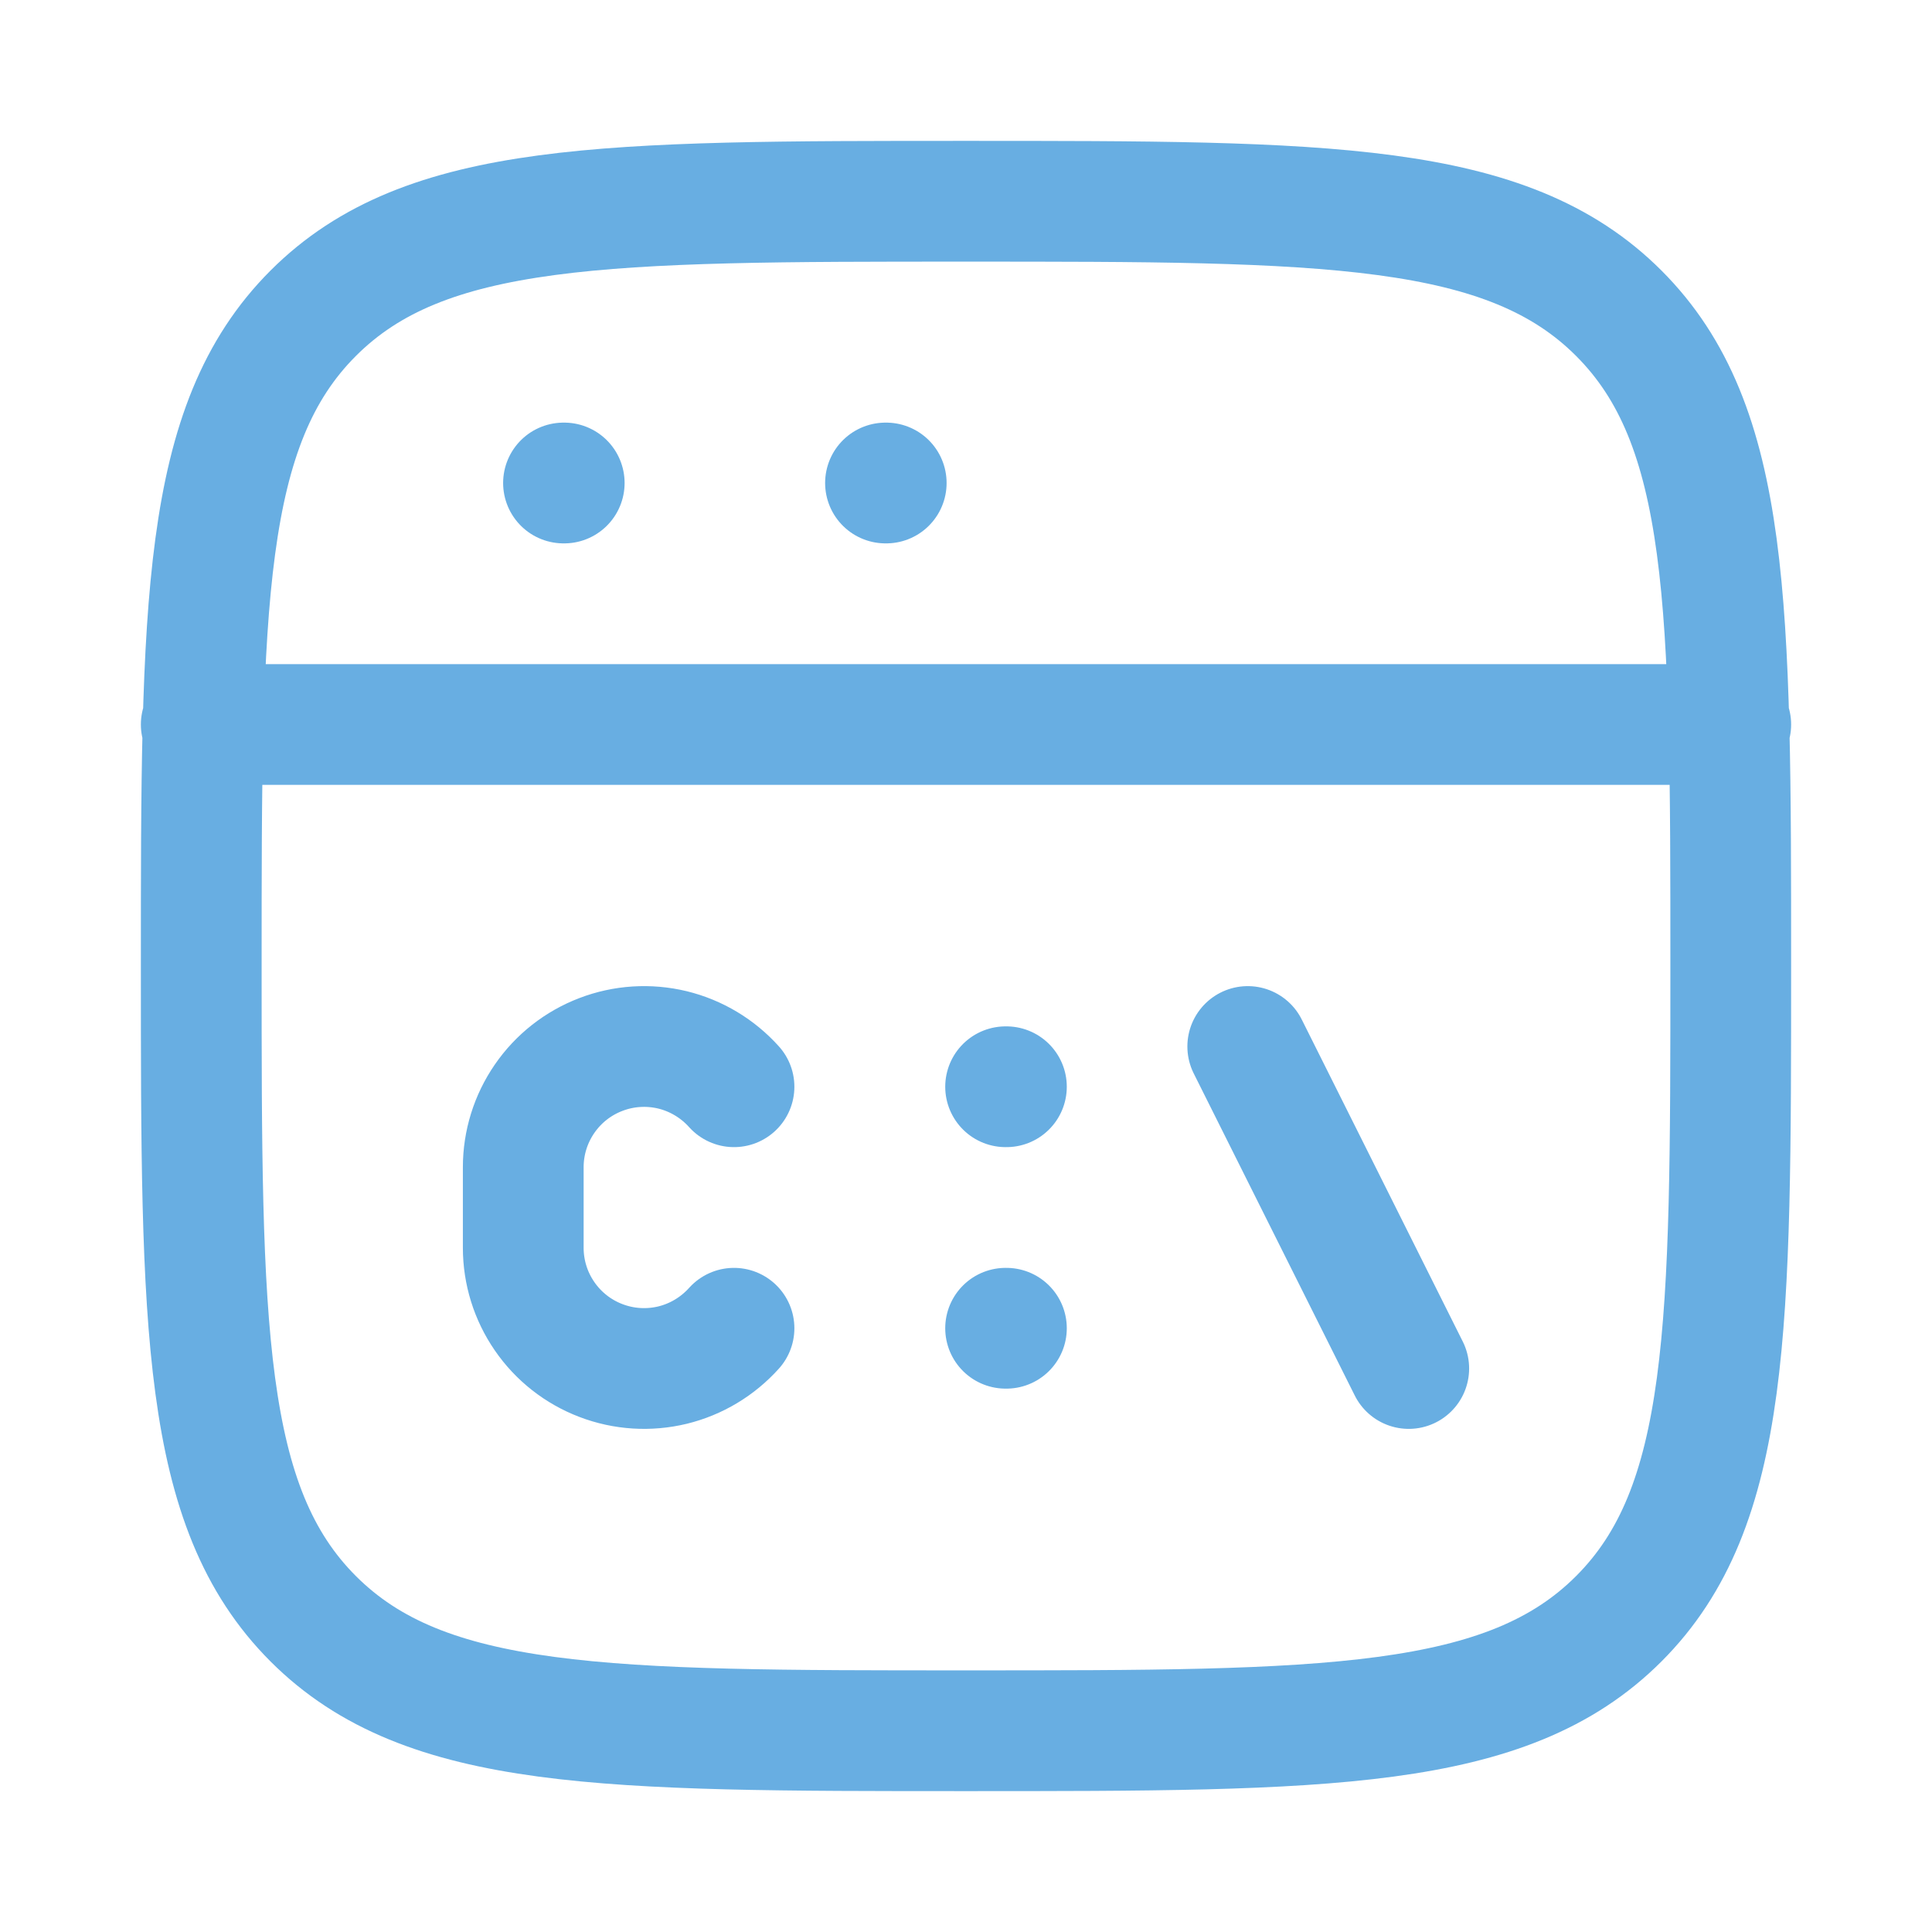
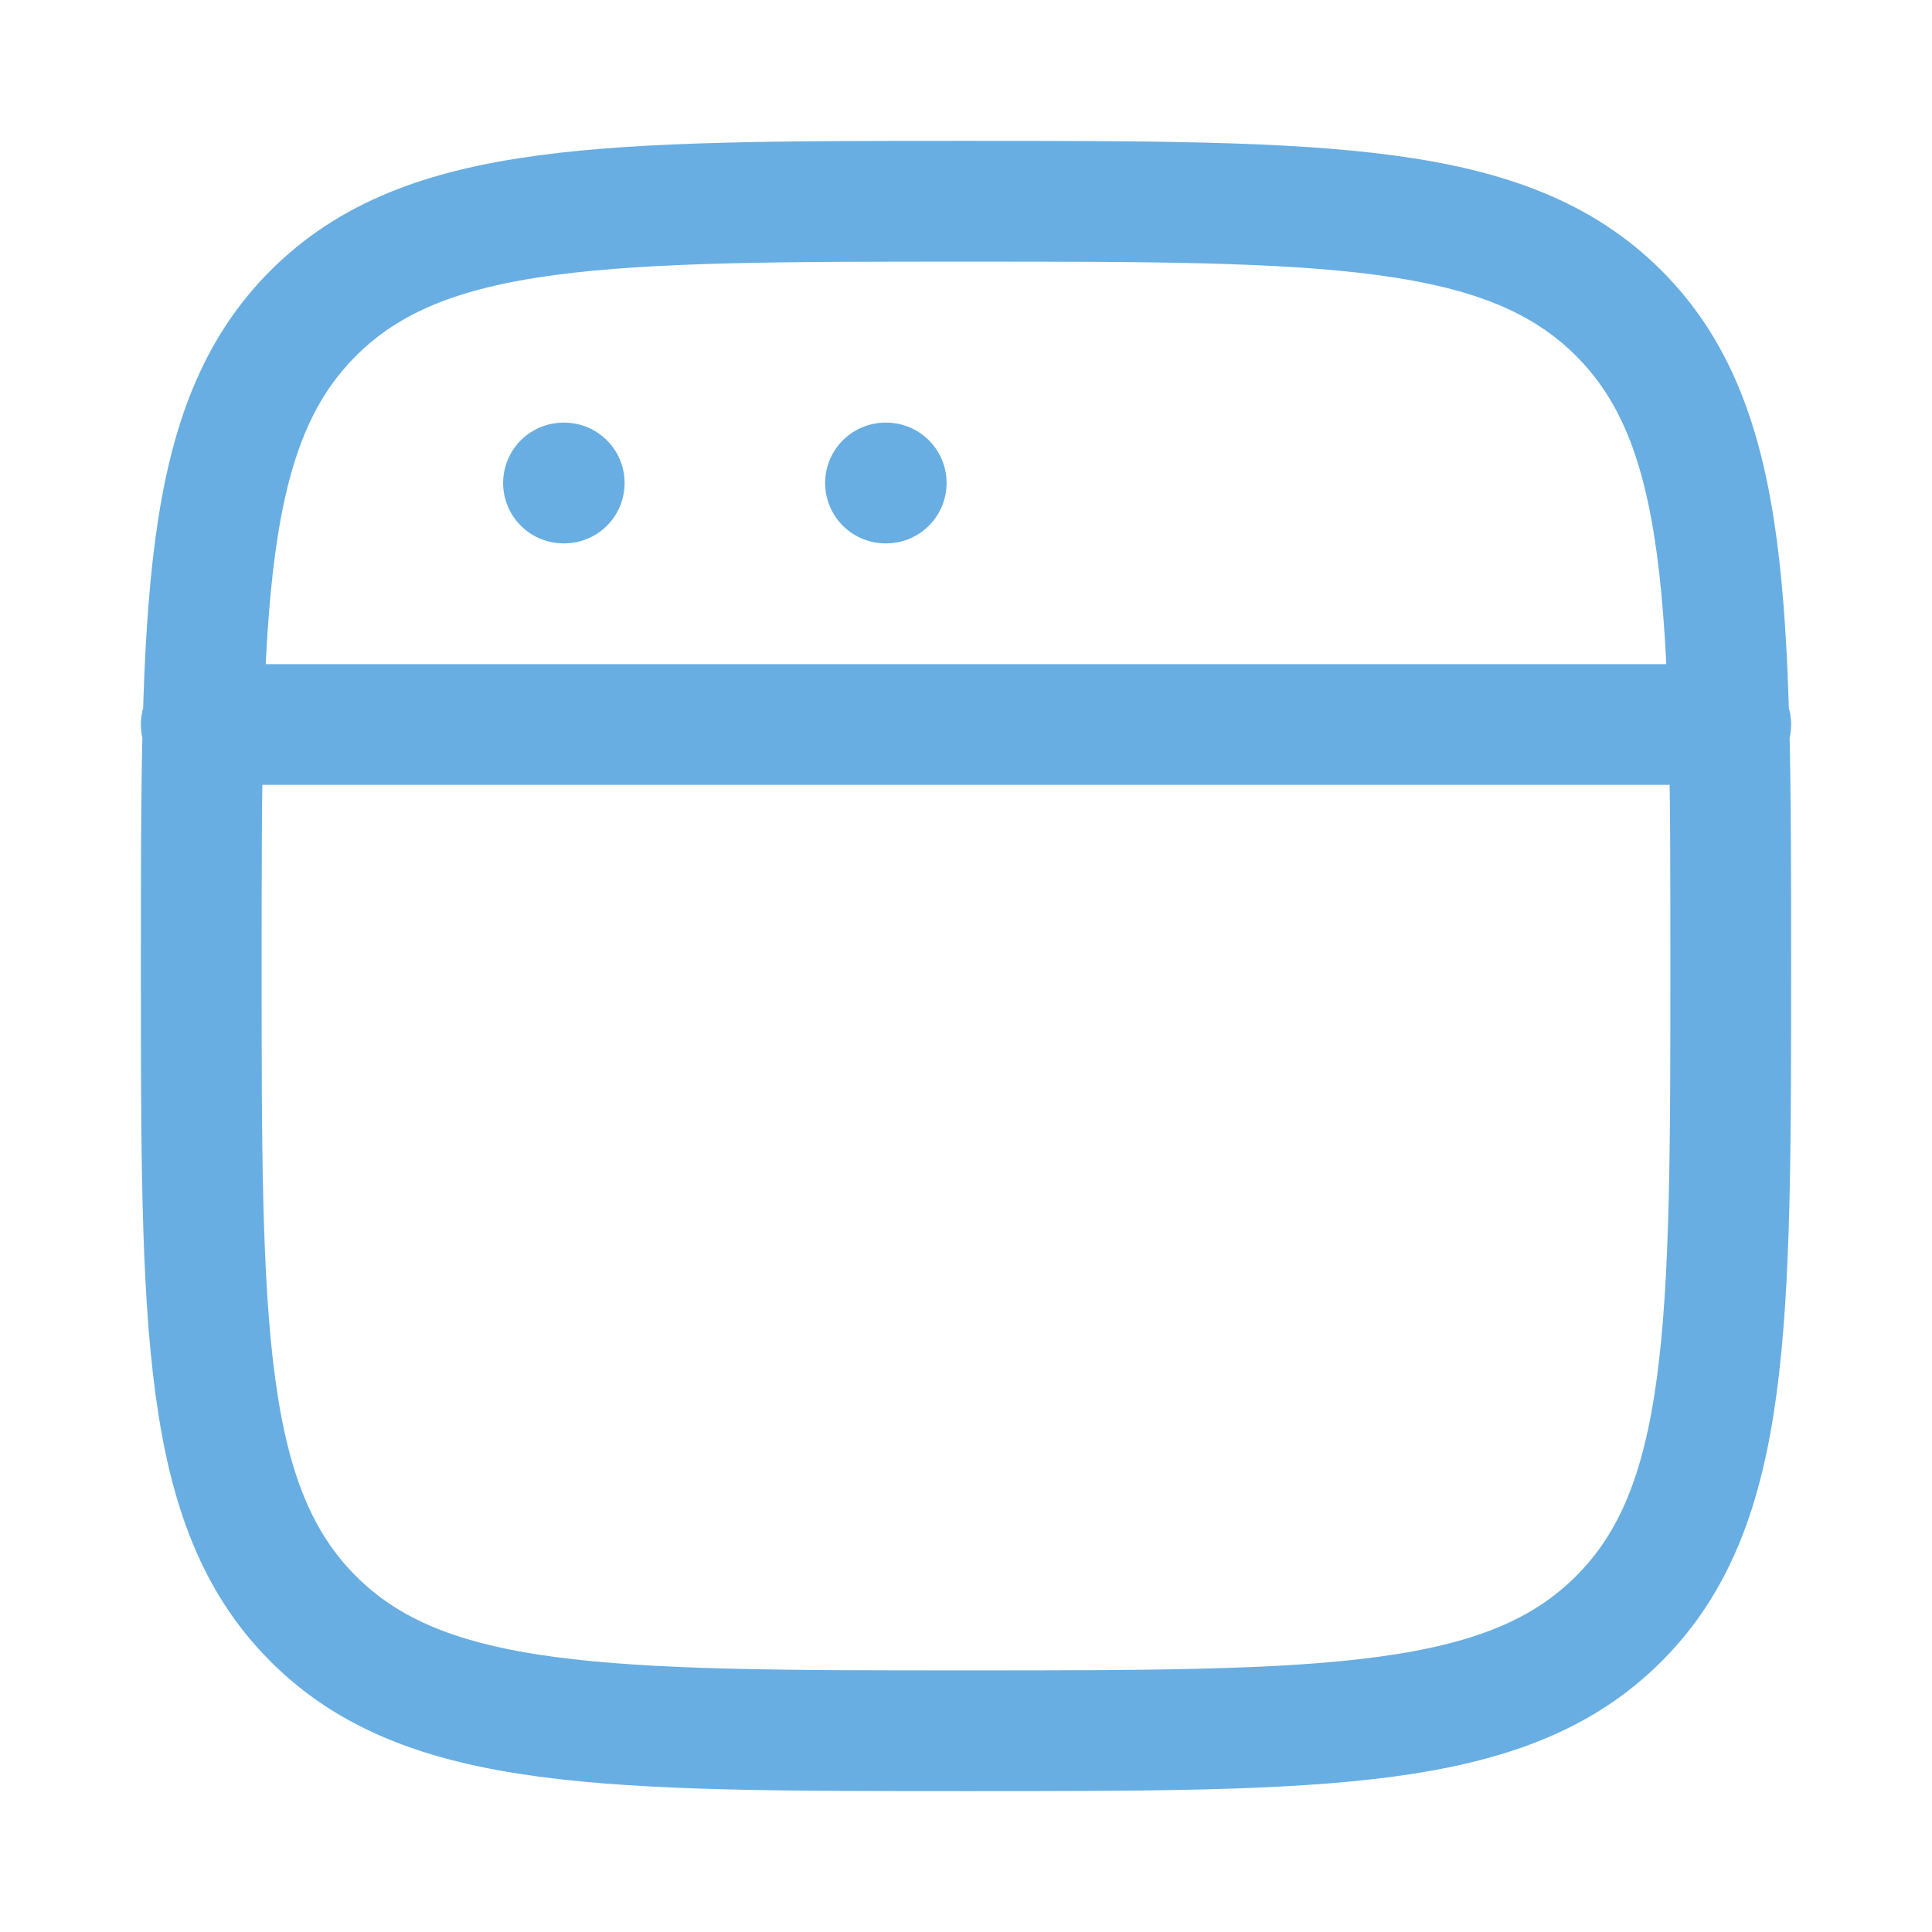
<svg xmlns="http://www.w3.org/2000/svg" width="24" height="24" viewBox="0 0 24 24" fill="none">
  <path d="M2.5 9H21.5M7 6H7.009M11 6H11.009M2.5 12C2.5 7.522 2.5 5.282 3.891 3.891C5.282 2.5 7.521 2.5 12 2.5C16.478 2.5 18.718 2.5 20.109 3.891C21.5 5.282 21.5 7.521 21.5 12C21.5 16.478 21.5 18.718 20.109 20.109C18.718 21.5 16.479 21.5 12 21.5C7.522 21.5 5.282 21.5 3.891 20.109C2.5 18.718 2.5 16.479 2.5 12Z" stroke="#68AEE2" stroke-width="1.5" stroke-linecap="round" stroke-linejoin="round" />
-   <path d="M9.118 13.5C8.915 13.274 8.649 13.114 8.354 13.042C8.059 12.971 7.749 12.99 7.465 13.099C7.181 13.207 6.937 13.399 6.765 13.649C6.592 13.9 6.5 14.196 6.5 14.5V15.5C6.5 15.804 6.592 16.1 6.765 16.351C6.937 16.601 7.181 16.793 7.465 16.901C7.749 17.01 8.059 17.029 8.354 16.958C8.649 16.886 8.915 16.726 9.118 16.5M15.5 13L17.5 17M12.492 13.5H12.502M12.492 16.5H12.502" stroke="#68AEE2" stroke-width="1.5" stroke-linecap="round" stroke-linejoin="round" />
</svg>